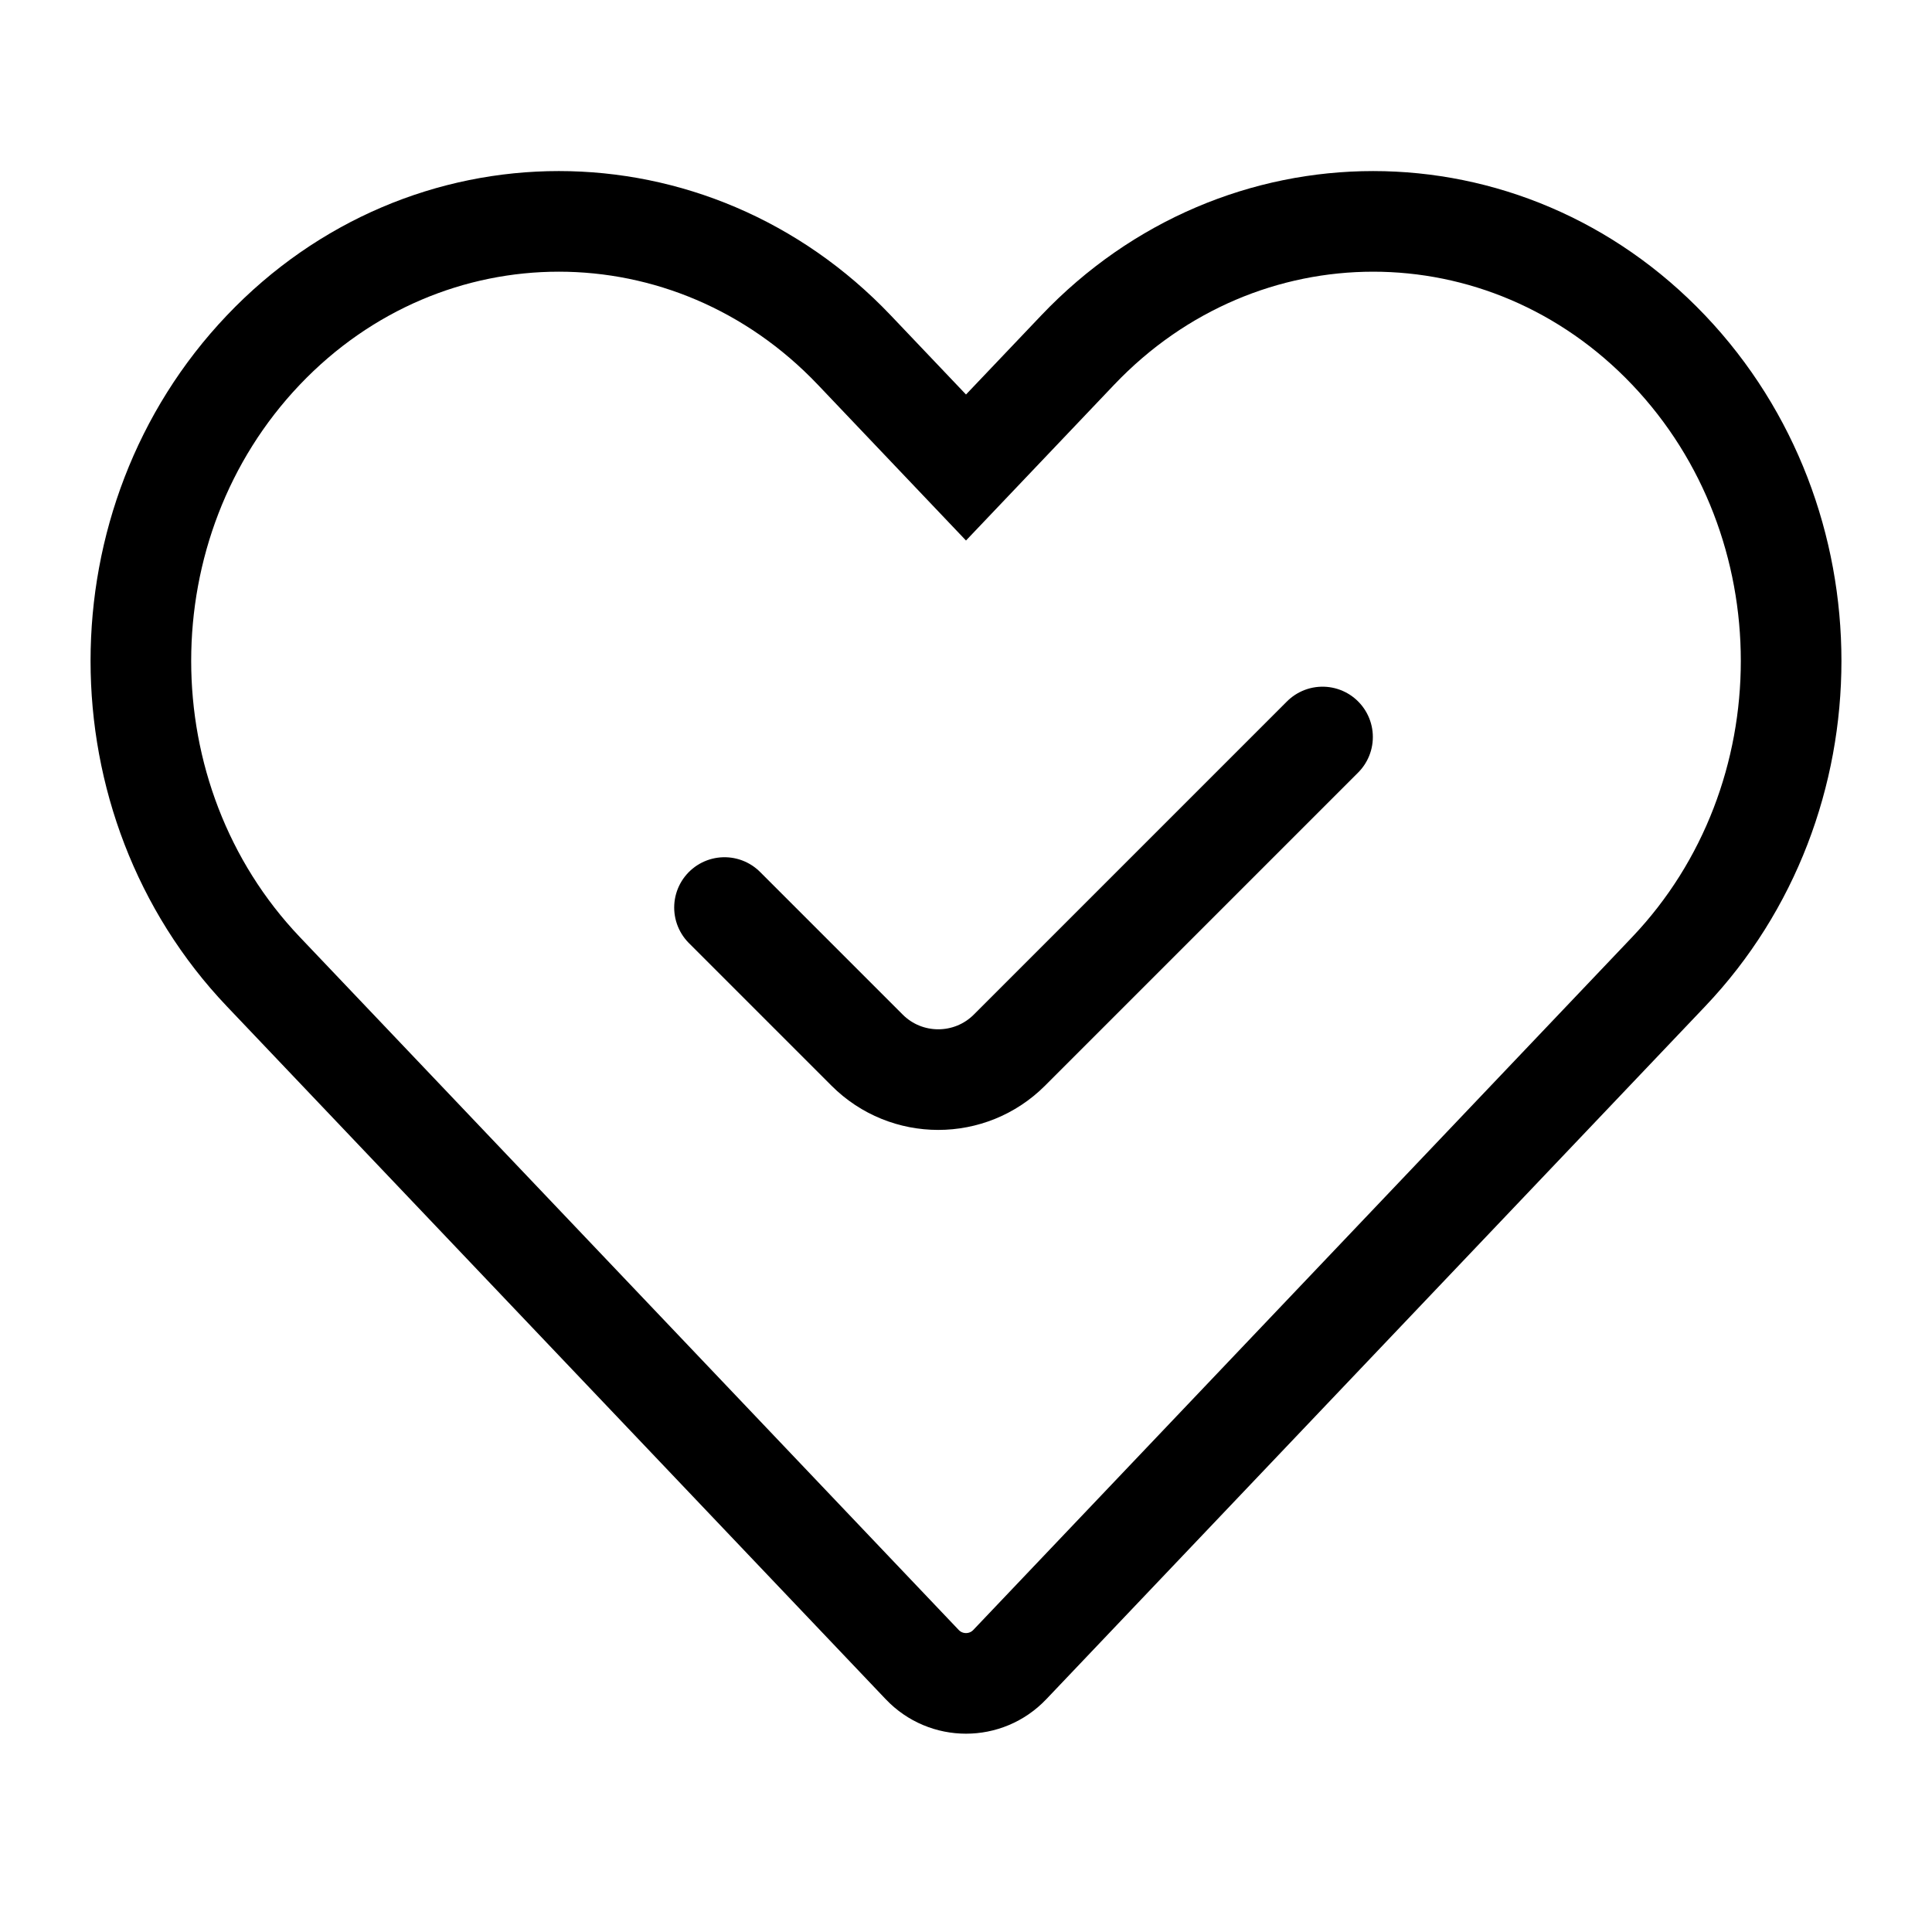
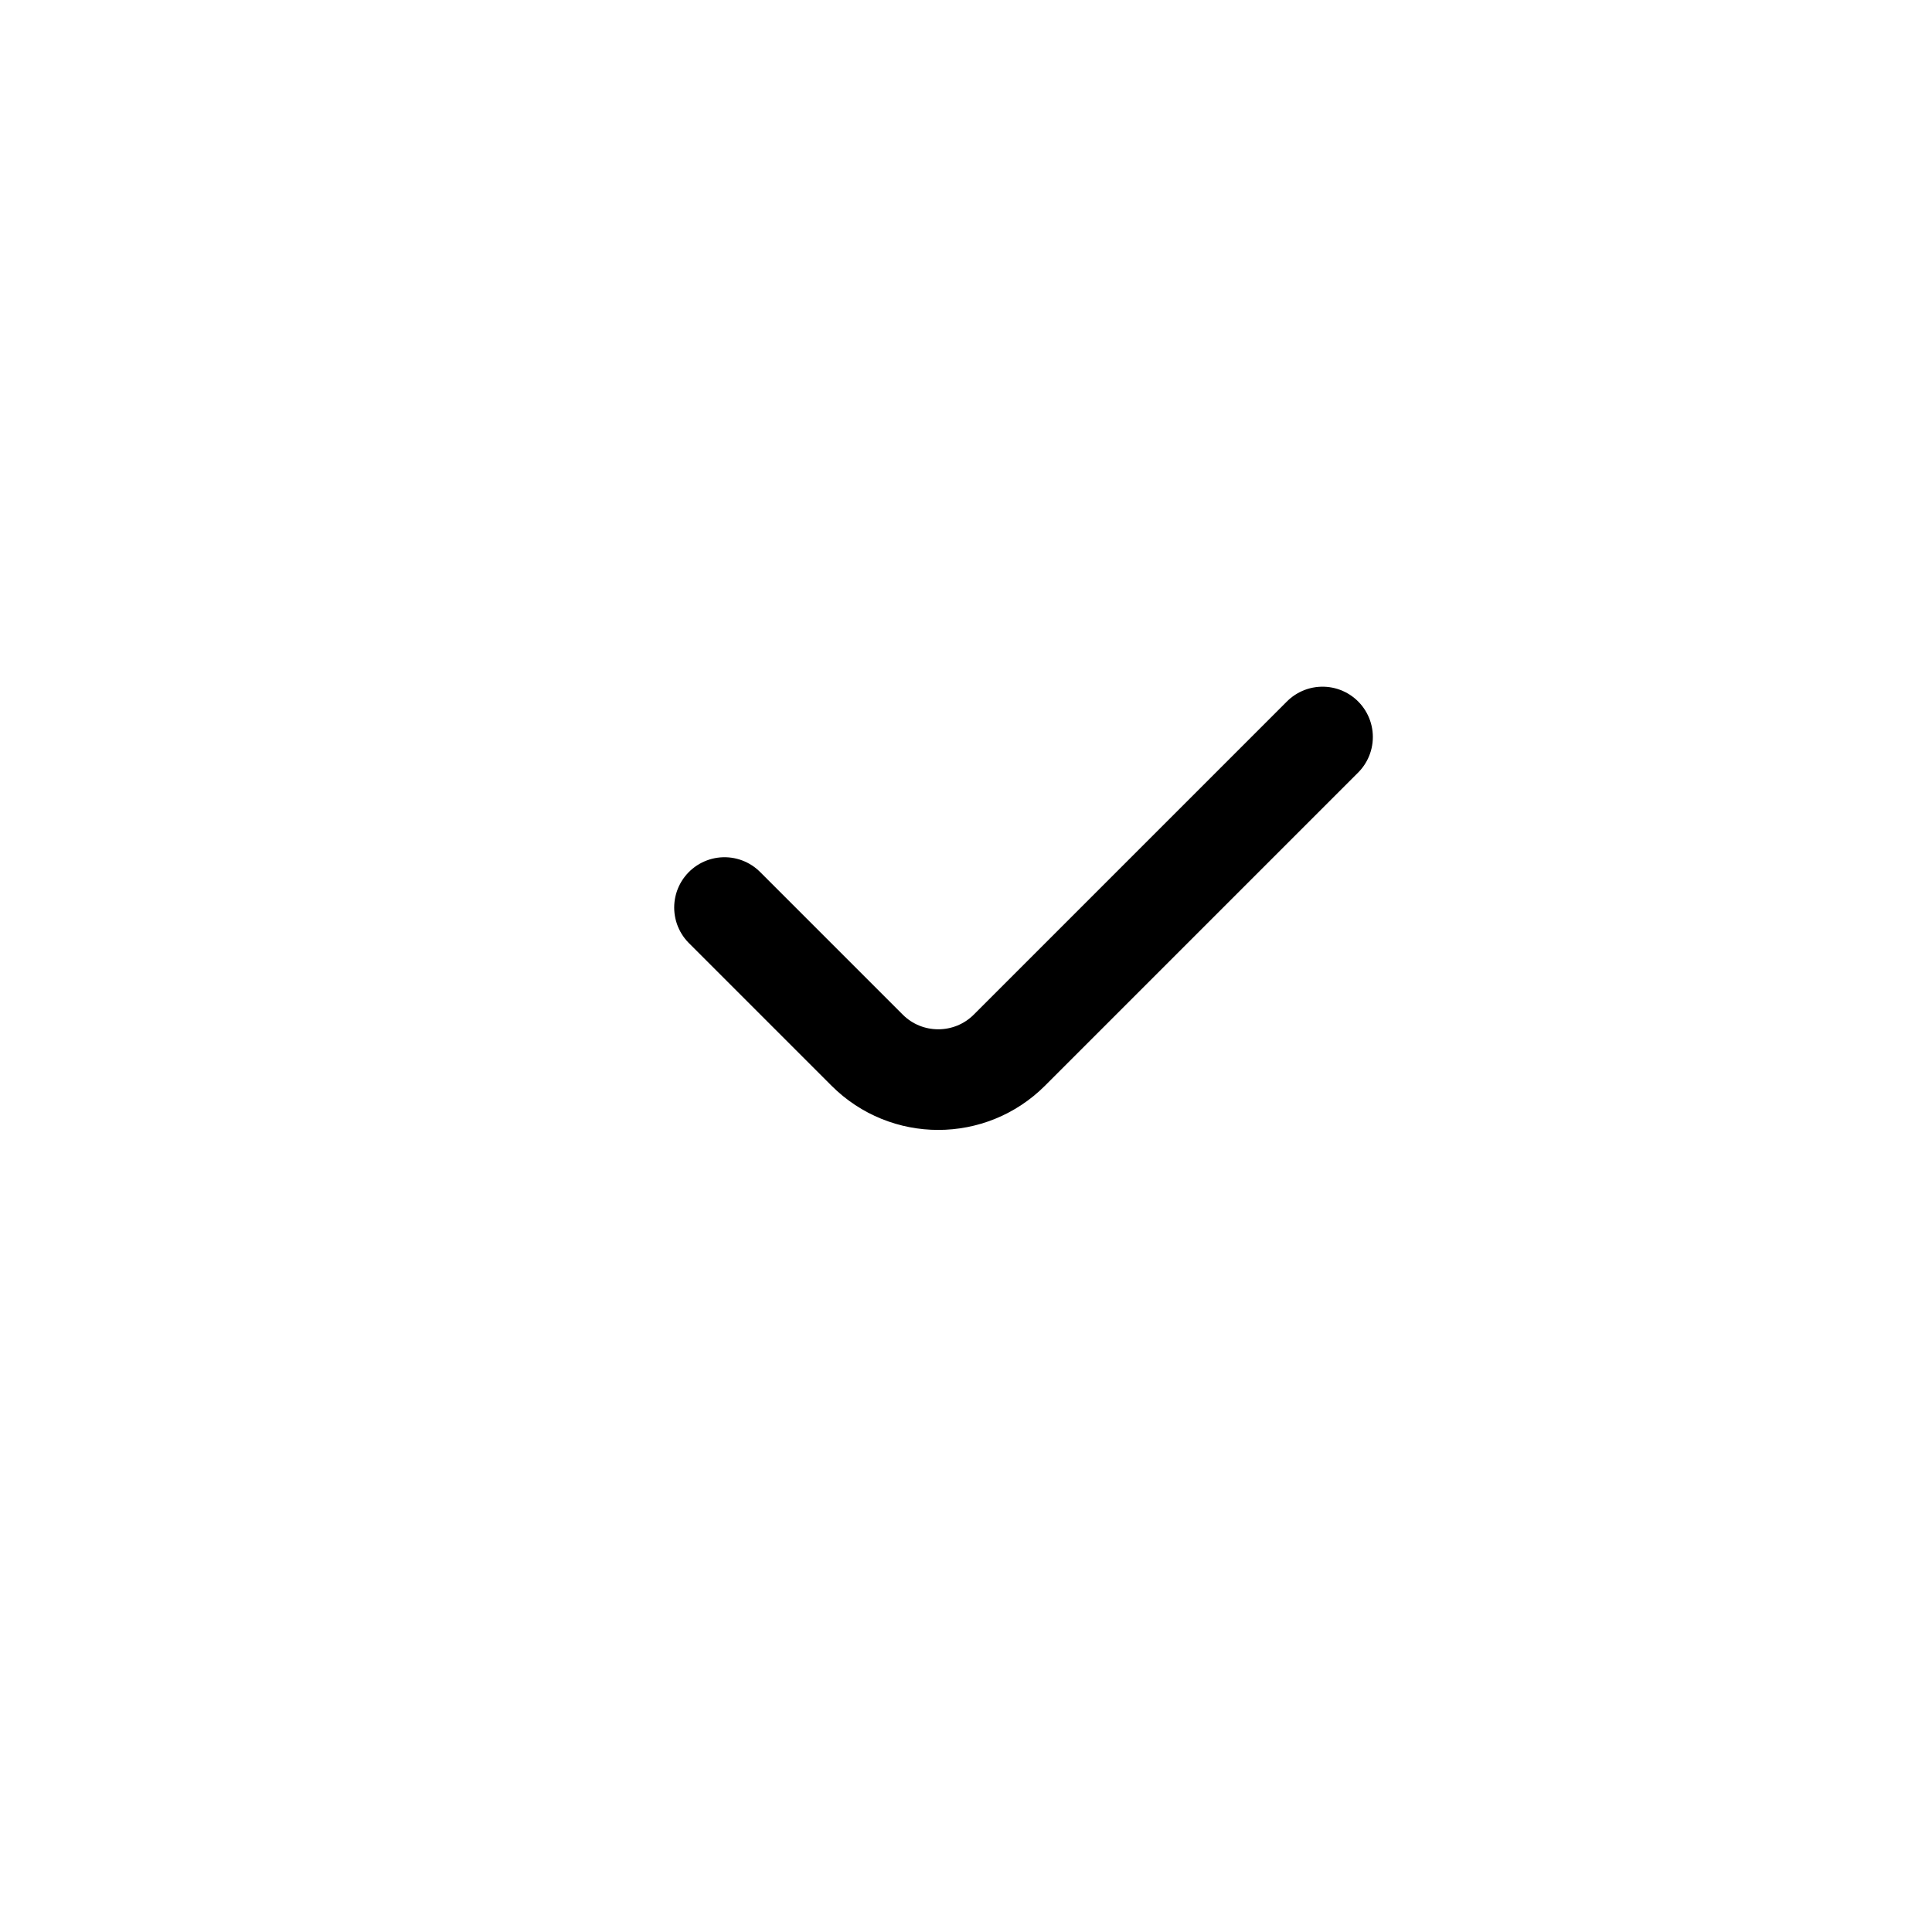
<svg xmlns="http://www.w3.org/2000/svg" id="check-heart" viewBox="0 0 96 96" fill="none" height="96" width="96">
-   <path d="M48 23.23L53.548 17.397C61.658 8.868 74.807 8.868 82.917 17.397C91.028 25.925 91.028 39.753 82.917 48.282L50.174 82.714C48.991 83.957 47.009 83.957 45.826 82.714L13.083 48.281C4.972 39.752 4.972 25.925 13.083 17.396C21.193 8.868 34.342 8.868 42.452 17.396L48 23.23Z" stroke-width="5" stroke="#000" />
  <path d="M36 45.095L43.086 52.181C45.038 54.133 48.204 54.133 50.157 52.181L65.716 36.621" stroke-width="5" stroke-linecap="round" stroke="#000" />
</svg>